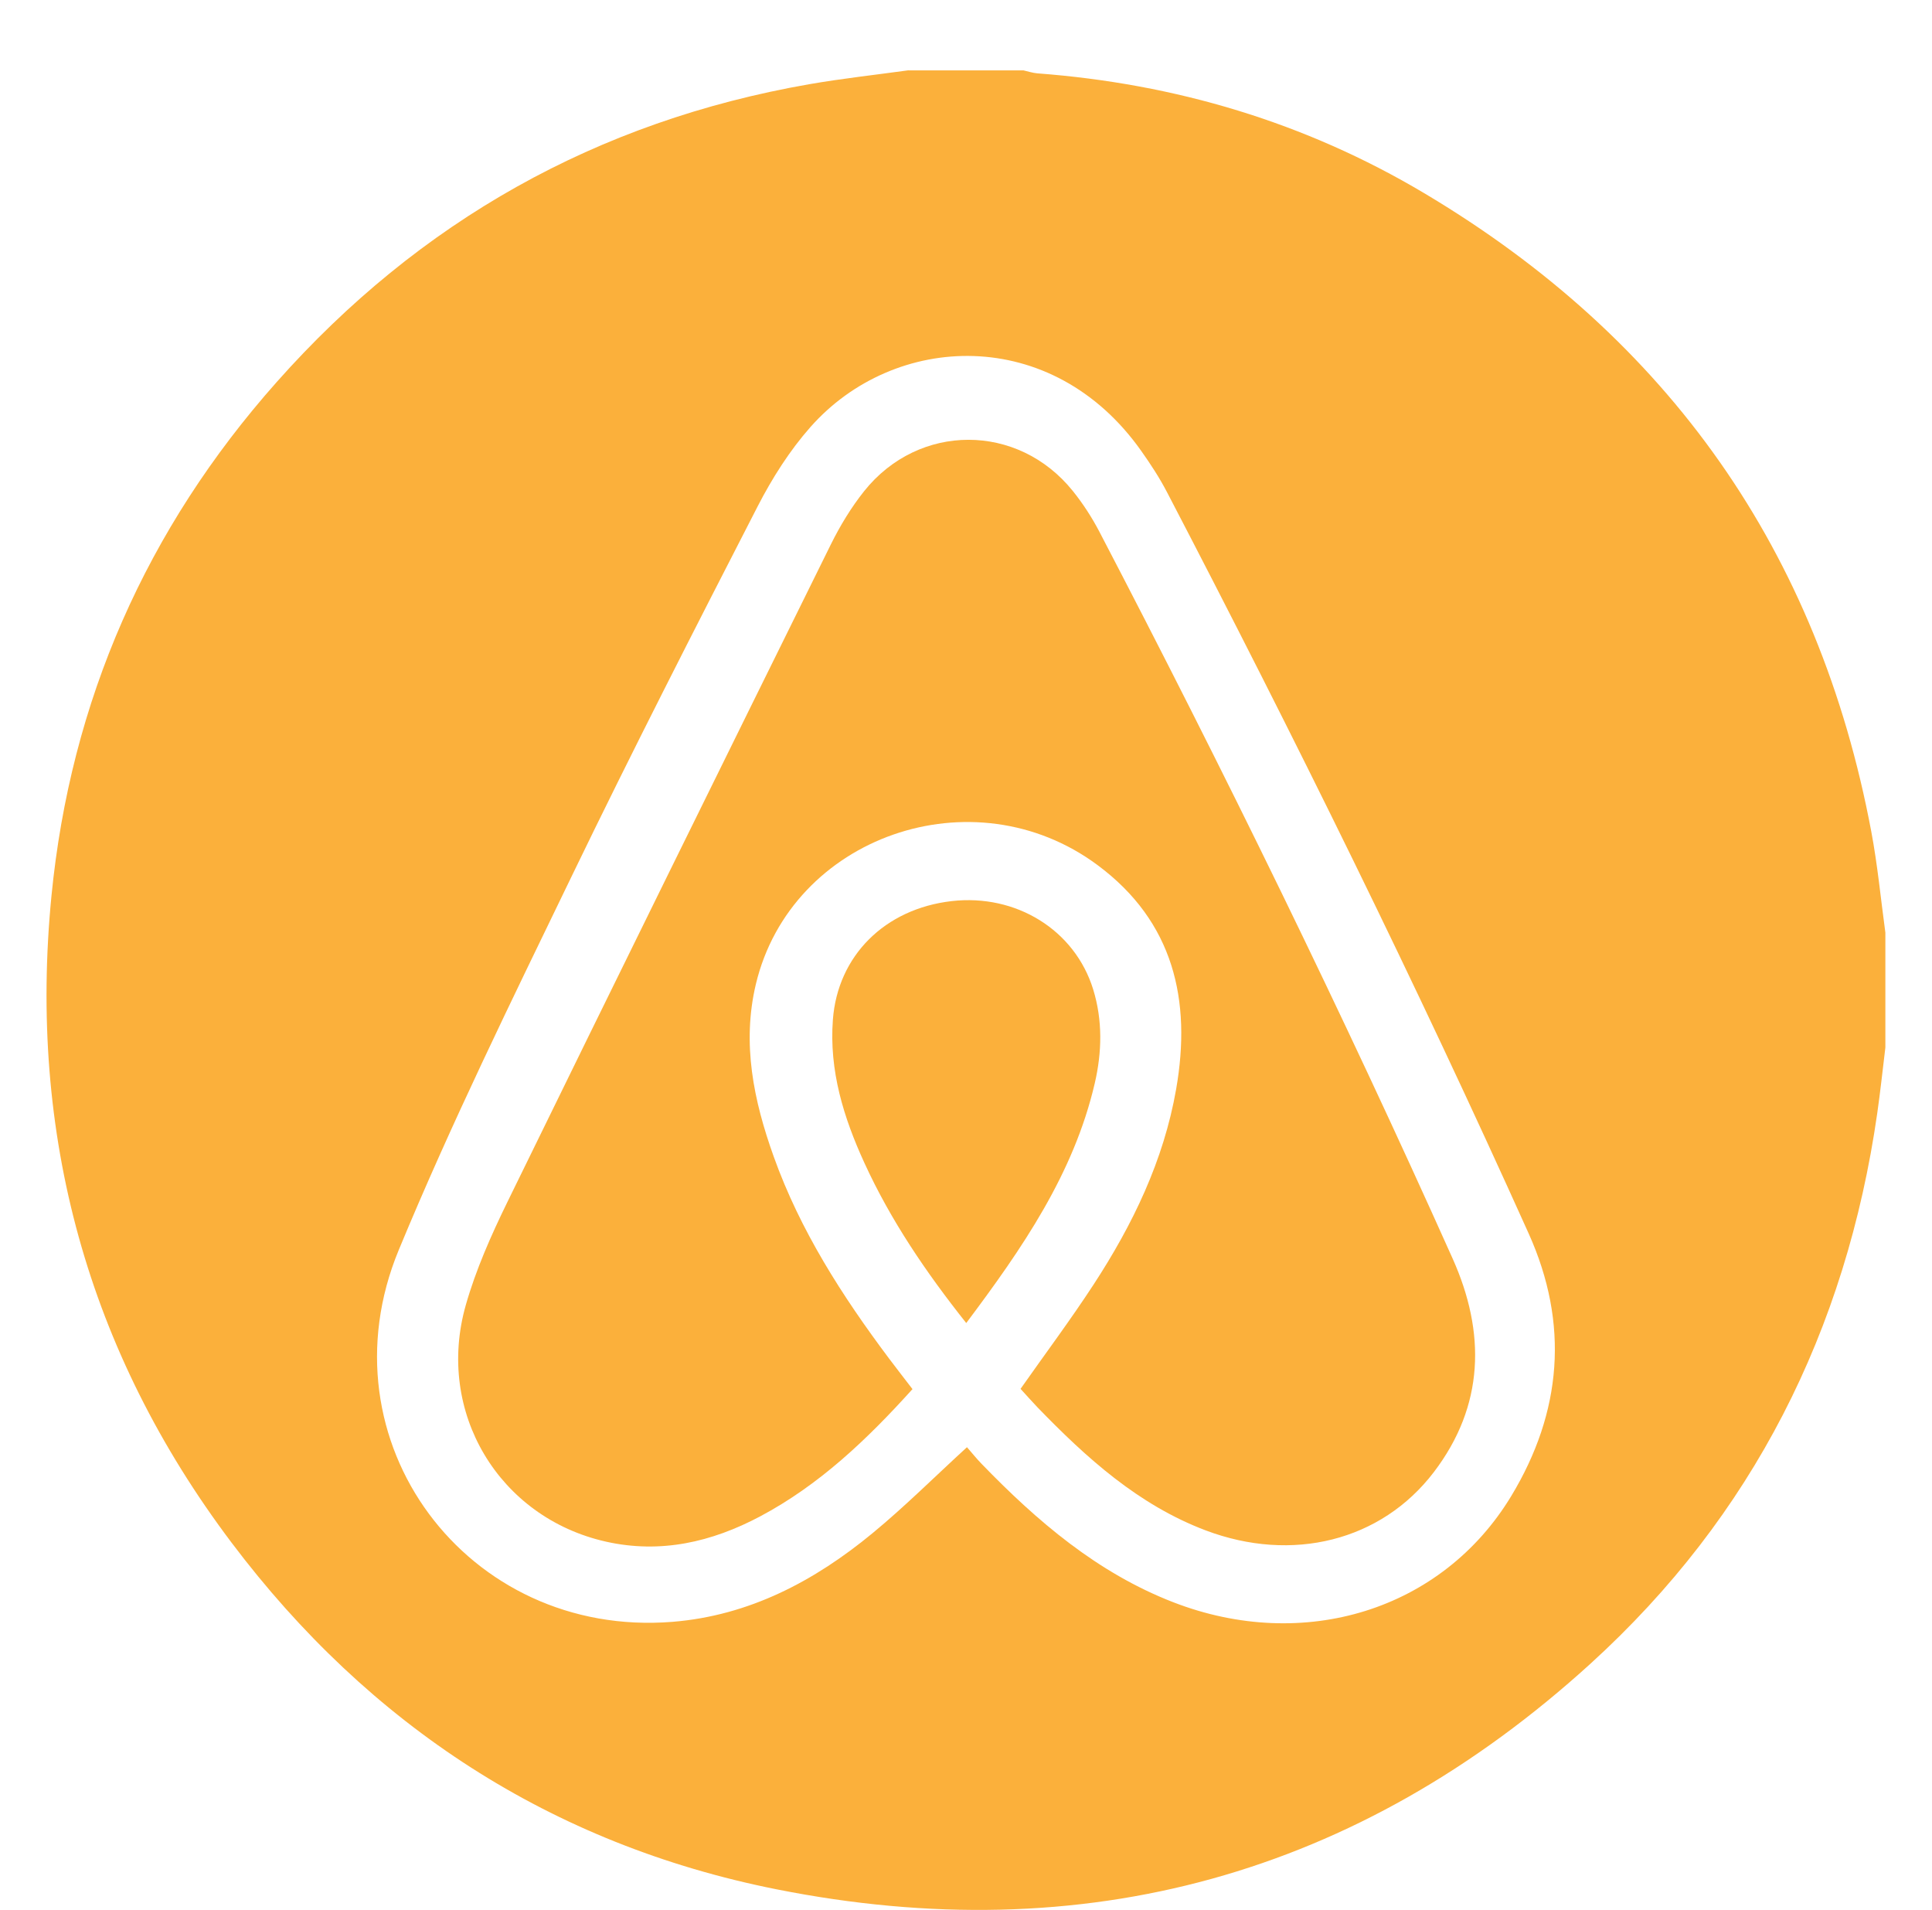
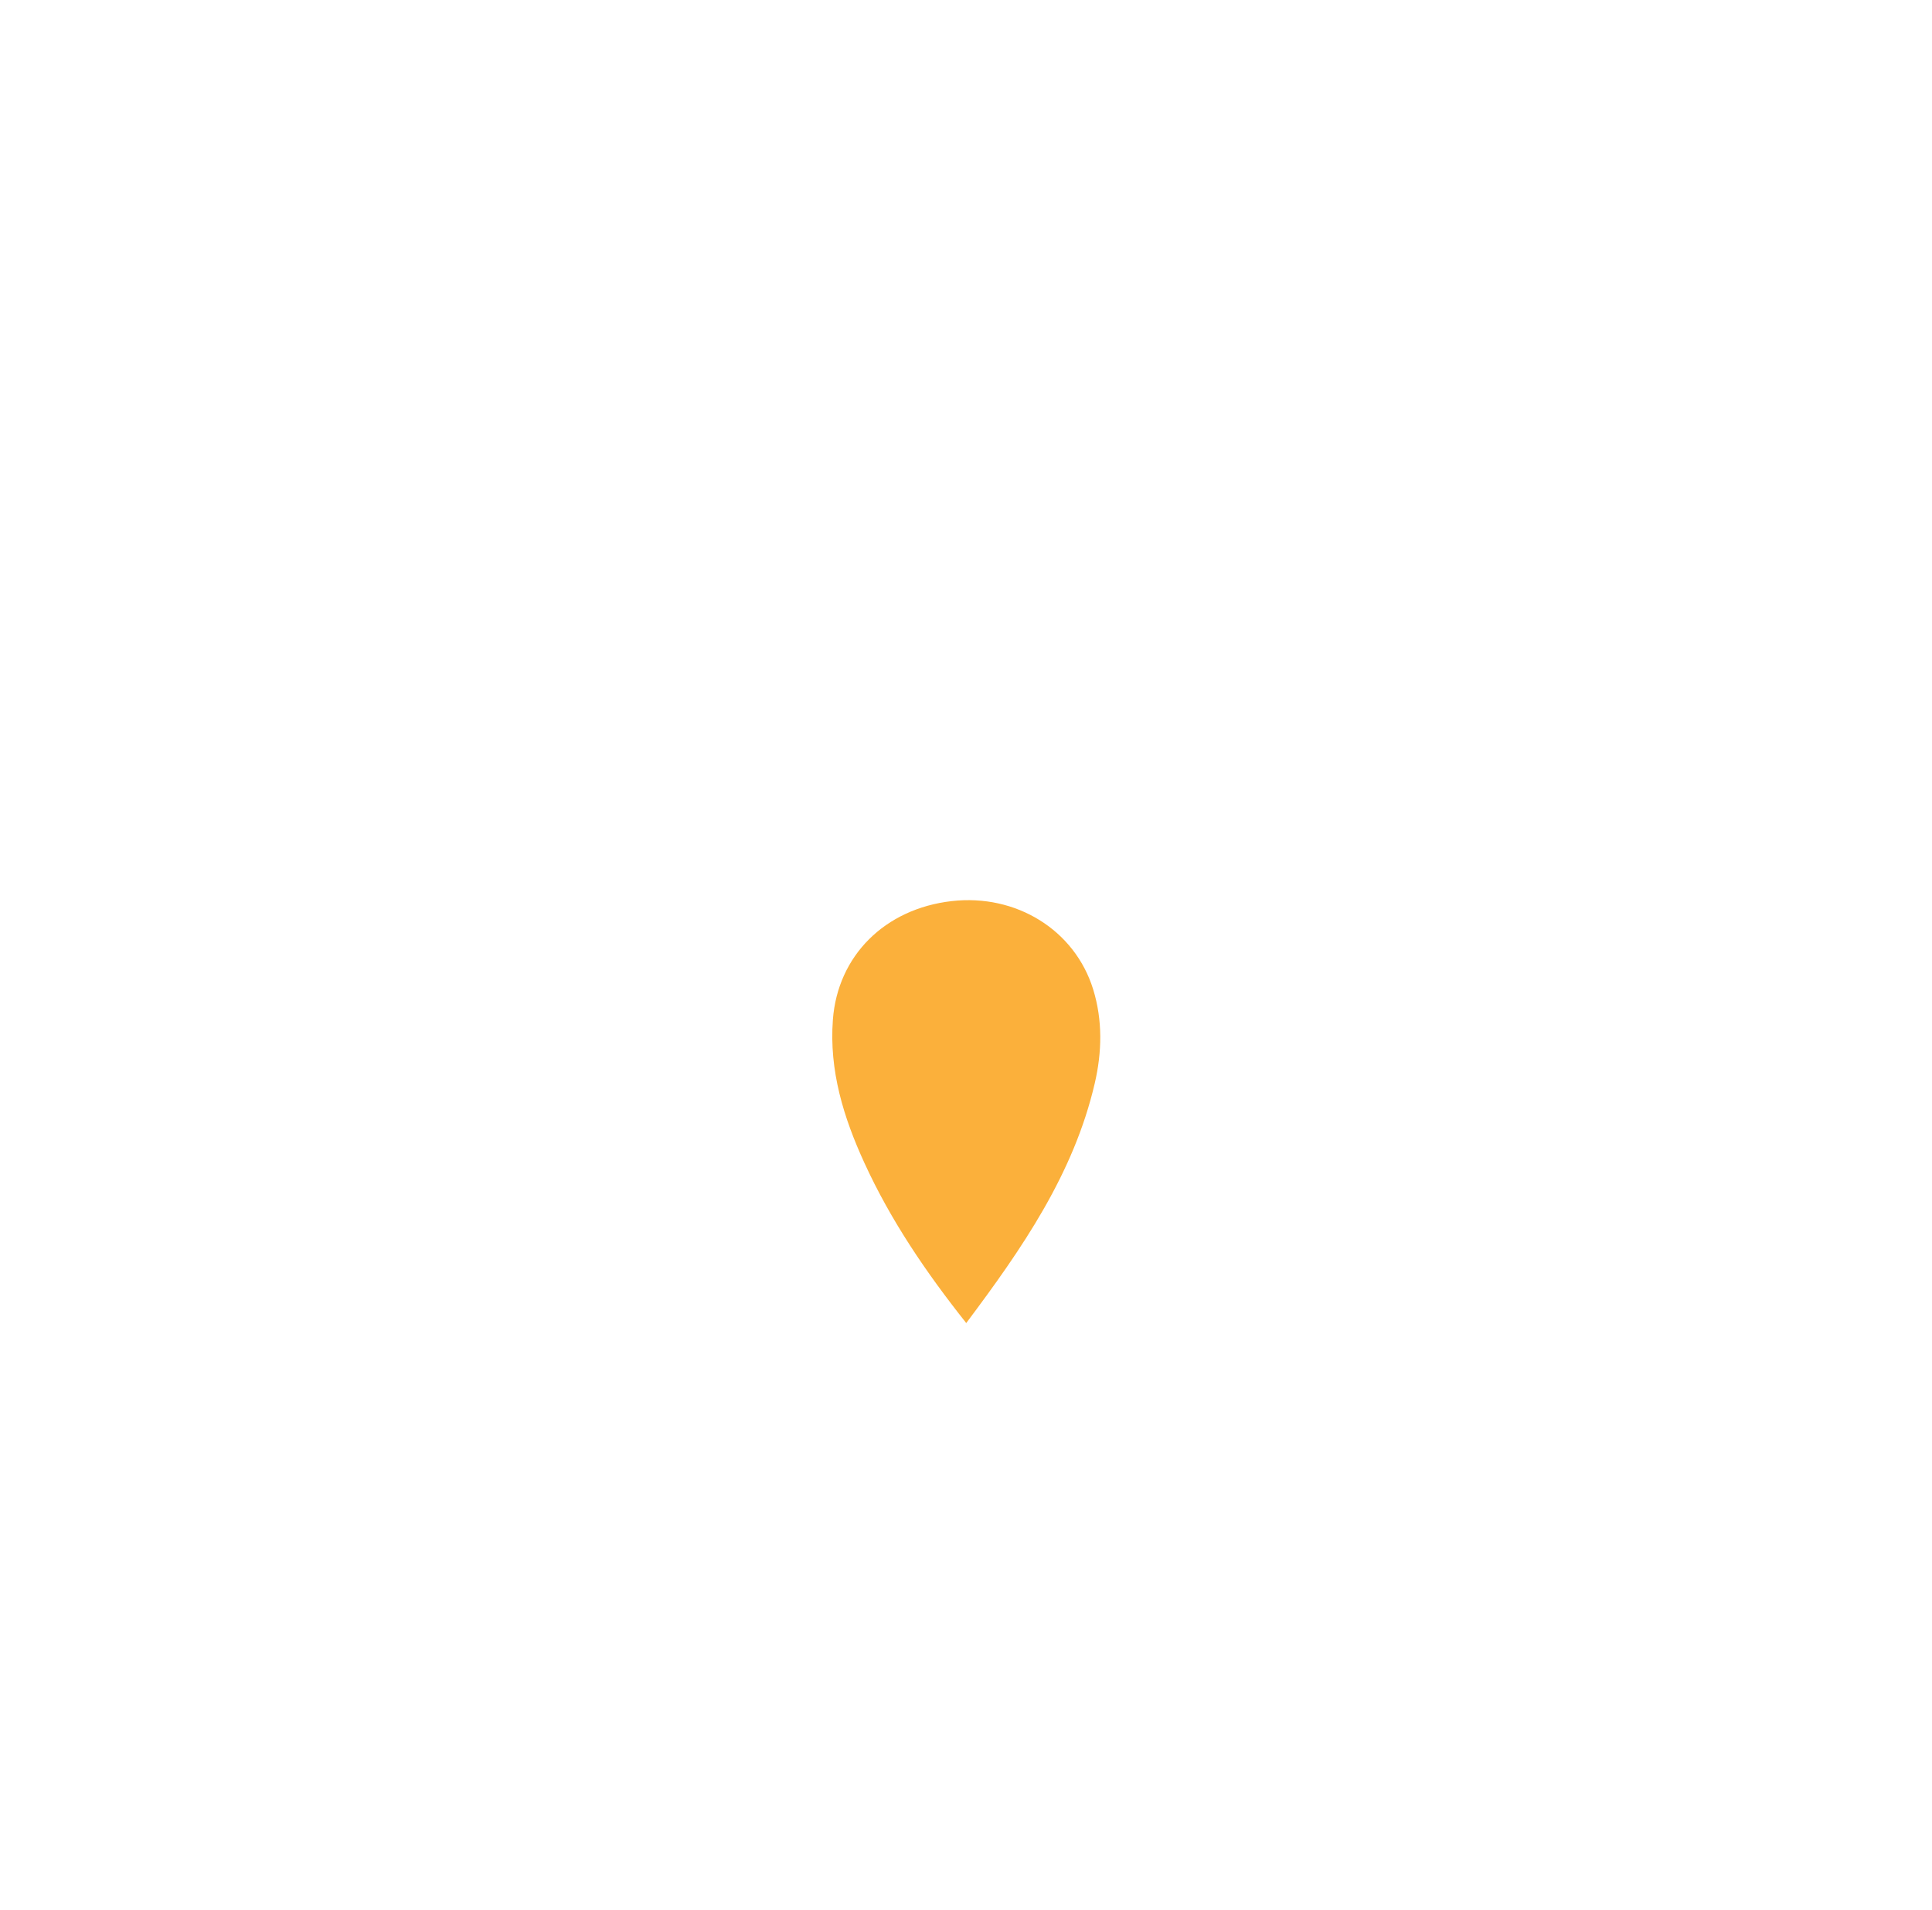
<svg xmlns="http://www.w3.org/2000/svg" id="Layer_1" data-name="Layer 1" viewBox="0 0 240.29 237.48">
  <defs>
    <style>      .cls-1 {        fill: #fbb03b;        stroke-width: 0px;      }    </style>
  </defs>
-   <path class="cls-1" d="M113,8.75c4.76,0,9.53,0,14.29,0,.57.13,1.14.32,1.72.37,17.18,1.29,33.32,6.09,48.12,14.9,30.41,18.09,49.06,44.54,55.61,79.39.78,4.15,1.18,8.37,1.75,12.56v14.29c-.33,2.72-.62,5.45-1.01,8.17-3.87,26.99-15.5,50.1-35.66,68.44-28.93,26.32-62.99,35.69-101.29,28.05-27.97-5.58-50.6-20.37-67.74-43.11C10.86,168.01,3.5,141.01,6.4,111.41c2.38-24.26,11.81-45.66,28.01-63.9C52.16,27.51,74.25,15.07,100.66,10.47c4.09-.71,8.22-1.16,12.34-1.73ZM120.27,179.96c.53.6,1.13,1.36,1.8,2.05,6.93,7.16,14.42,13.57,23.87,17.23,16.23,6.28,33.44.99,42.03-13.23,6.28-10.4,7.23-21.37,2.15-32.64-14.04-31.19-29.17-61.84-44.97-92.16-.92-1.77-2.03-3.47-3.19-5.11-11.1-15.74-30.74-14.8-41.17-2.99-2.58,2.92-4.74,6.33-6.53,9.8-7.85,15.27-15.67,30.56-23.14,46.01-7.44,15.38-15,30.75-21.53,46.52-9.83,23.76,8.49,48.28,34.05,46.23,9.53-.77,17.66-5.06,24.9-11.04,4-3.3,7.69-6.98,11.73-10.68Z" />
-   <path class="cls-1" d="M113.5,172.72c-5.7,6.32-11.62,11.94-18.96,15.84-6.03,3.2-12.38,4.66-19.17,3.14-13.32-2.99-21.22-16.11-17.44-29.41,1.25-4.4,3.15-8.67,5.16-12.79,13.35-27.31,26.79-54.58,40.26-81.83,1.15-2.32,2.52-4.58,4.13-6.6,6.8-8.51,19.12-8.5,25.94-.03,1.25,1.55,2.36,3.26,3.29,5.03,15.51,29.73,30.25,59.83,43.96,90.43,4.12,9.2,3.97,18.29-2.35,26.57-6.54,8.56-17.61,11.3-28.39,7.22-8.36-3.17-14.8-9-20.9-15.3-.72-.75-1.4-1.53-2.1-2.29,3.07-4.37,6.22-8.58,9.09-12.98,4.87-7.46,8.71-15.41,10.26-24.28,1.94-11.07-.32-20.84-9.75-27.85-15.48-11.52-38.14-3.57-42.52,14.79-1.76,7.39-.27,14.49,2.22,21.44,3.29,9.2,8.51,17.32,14.33,25.09.93,1.24,1.89,2.46,2.92,3.81Z" />
  <path class="cls-1" d="M120.17,164.51c-5.04-6.35-9.39-12.77-12.65-19.88-2.6-5.67-4.41-11.5-3.93-17.85.6-7.92,6.44-13.77,14.77-14.73,8.03-.92,15.32,3.6,17.6,10.97,1.19,3.86,1.1,7.81.2,11.68-2.62,11.26-9.01,20.52-15.98,29.81Z" />
</svg>